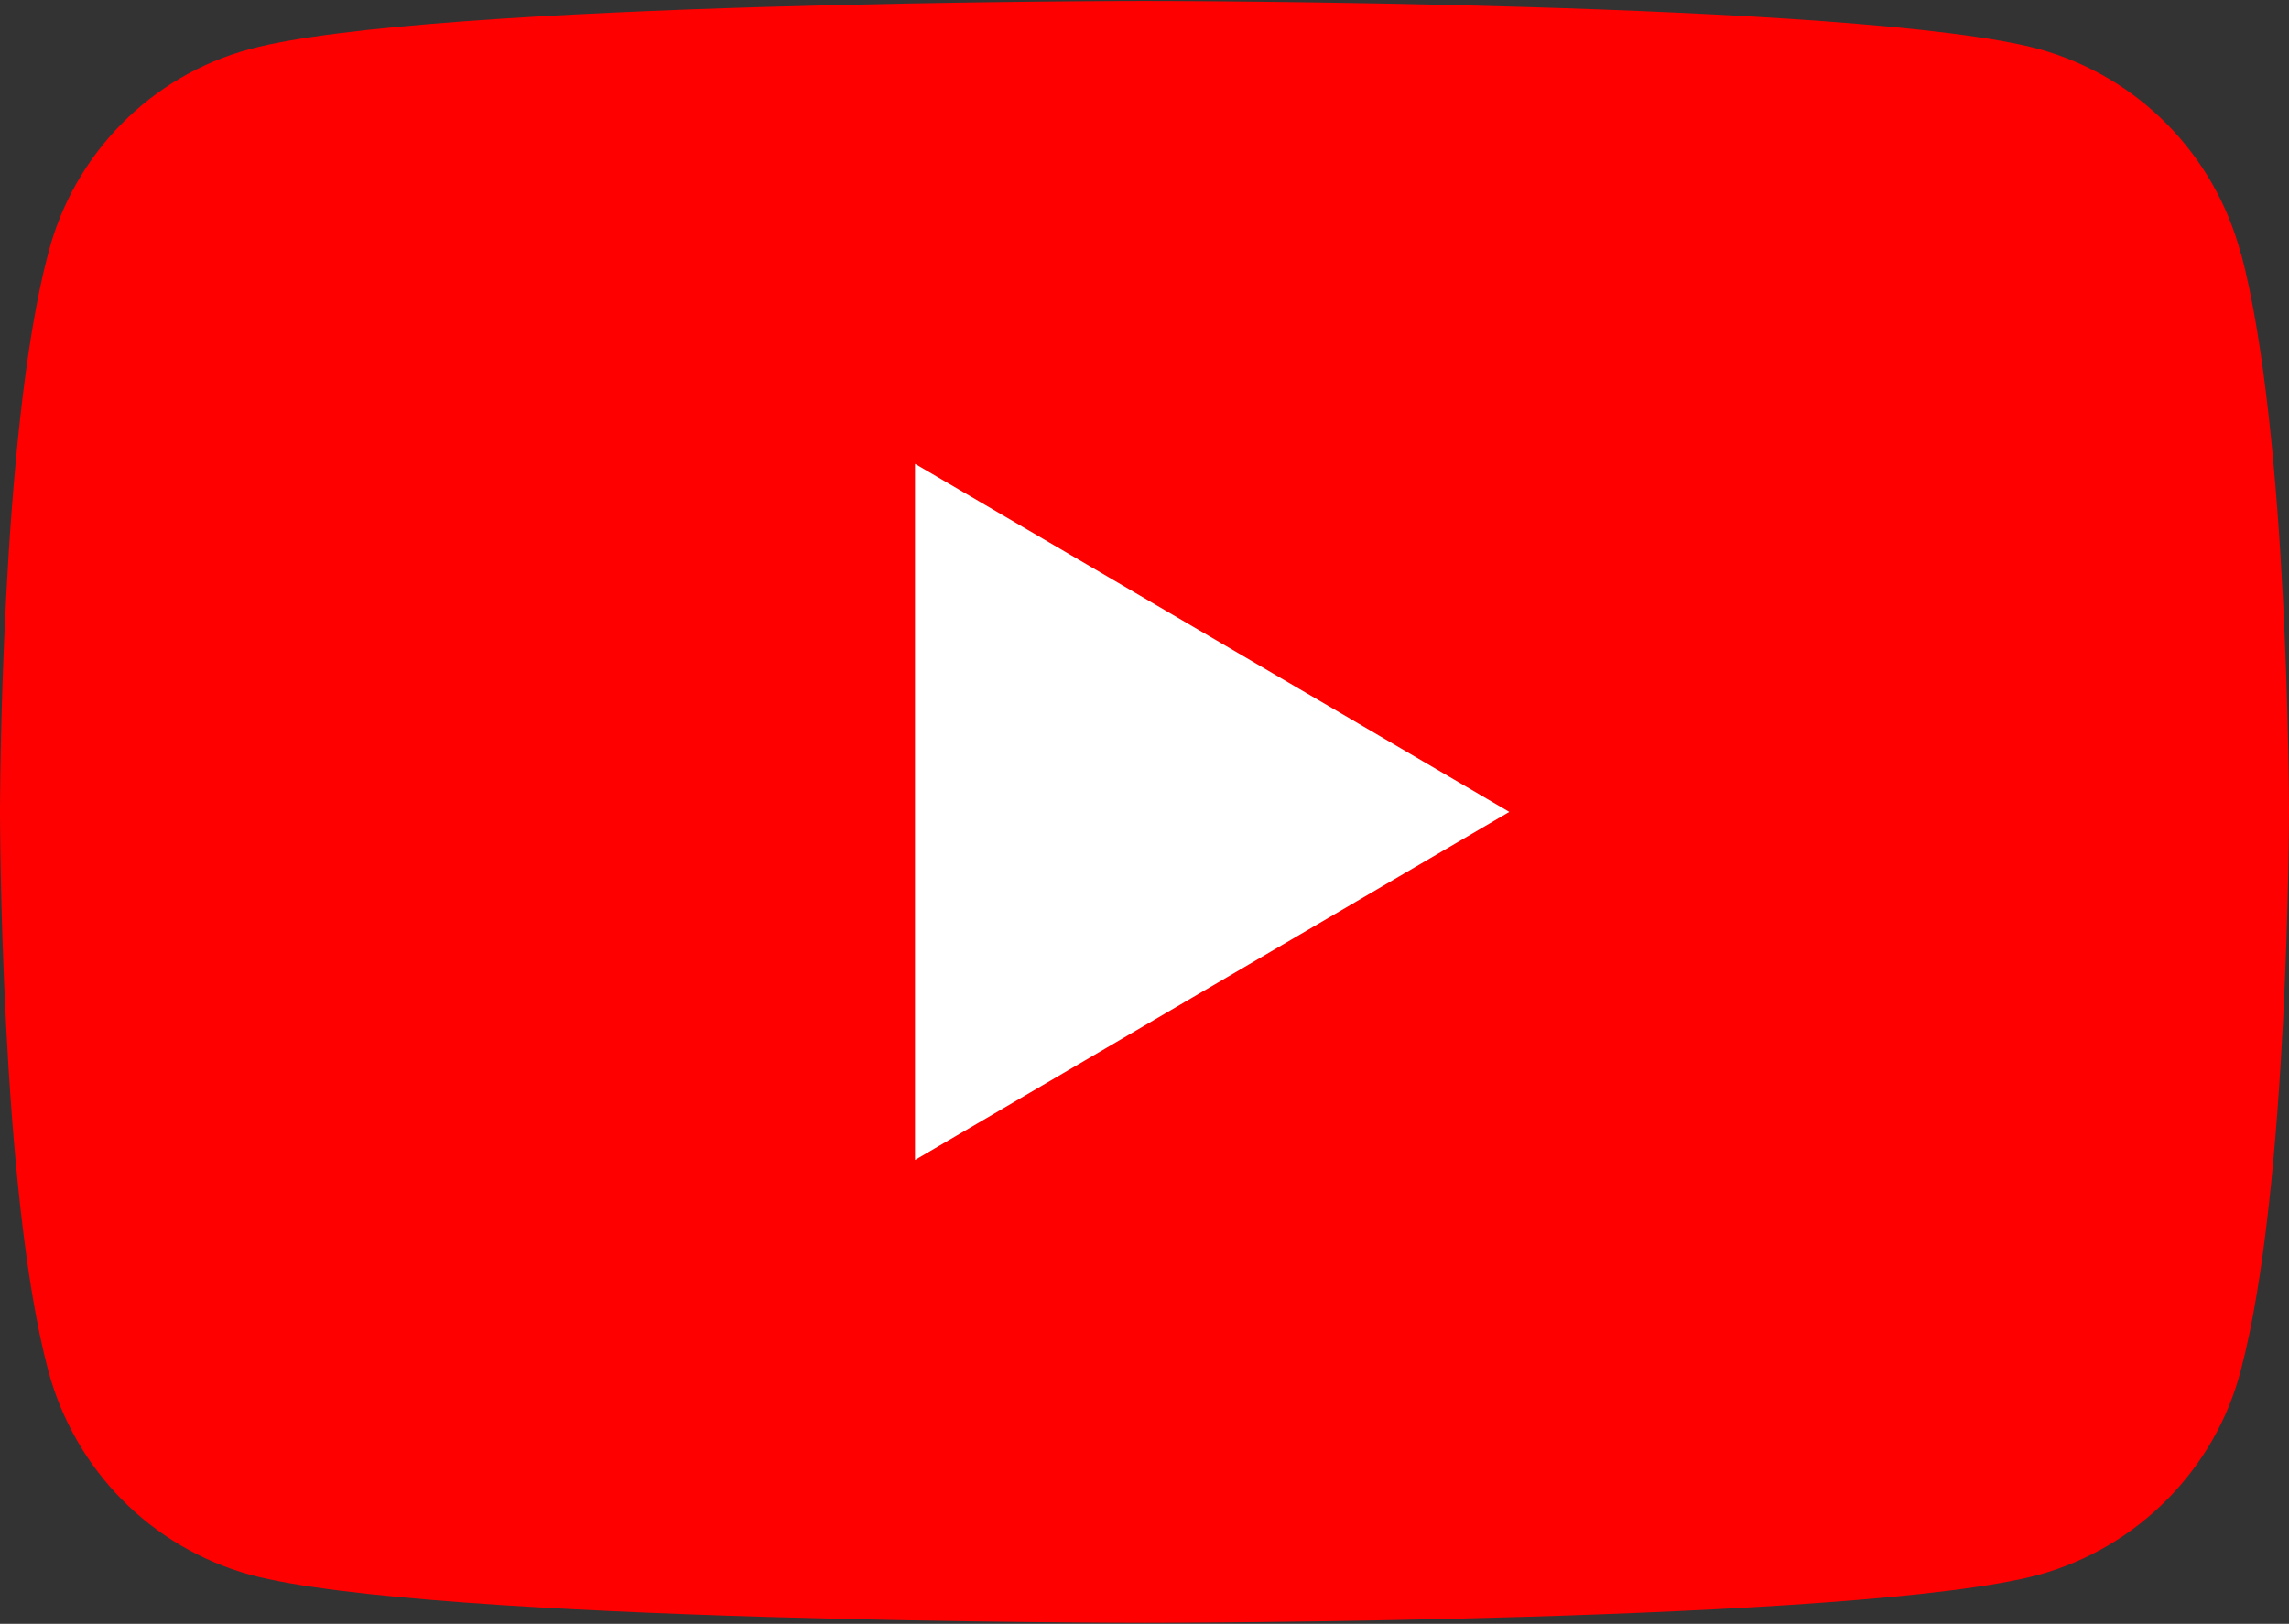
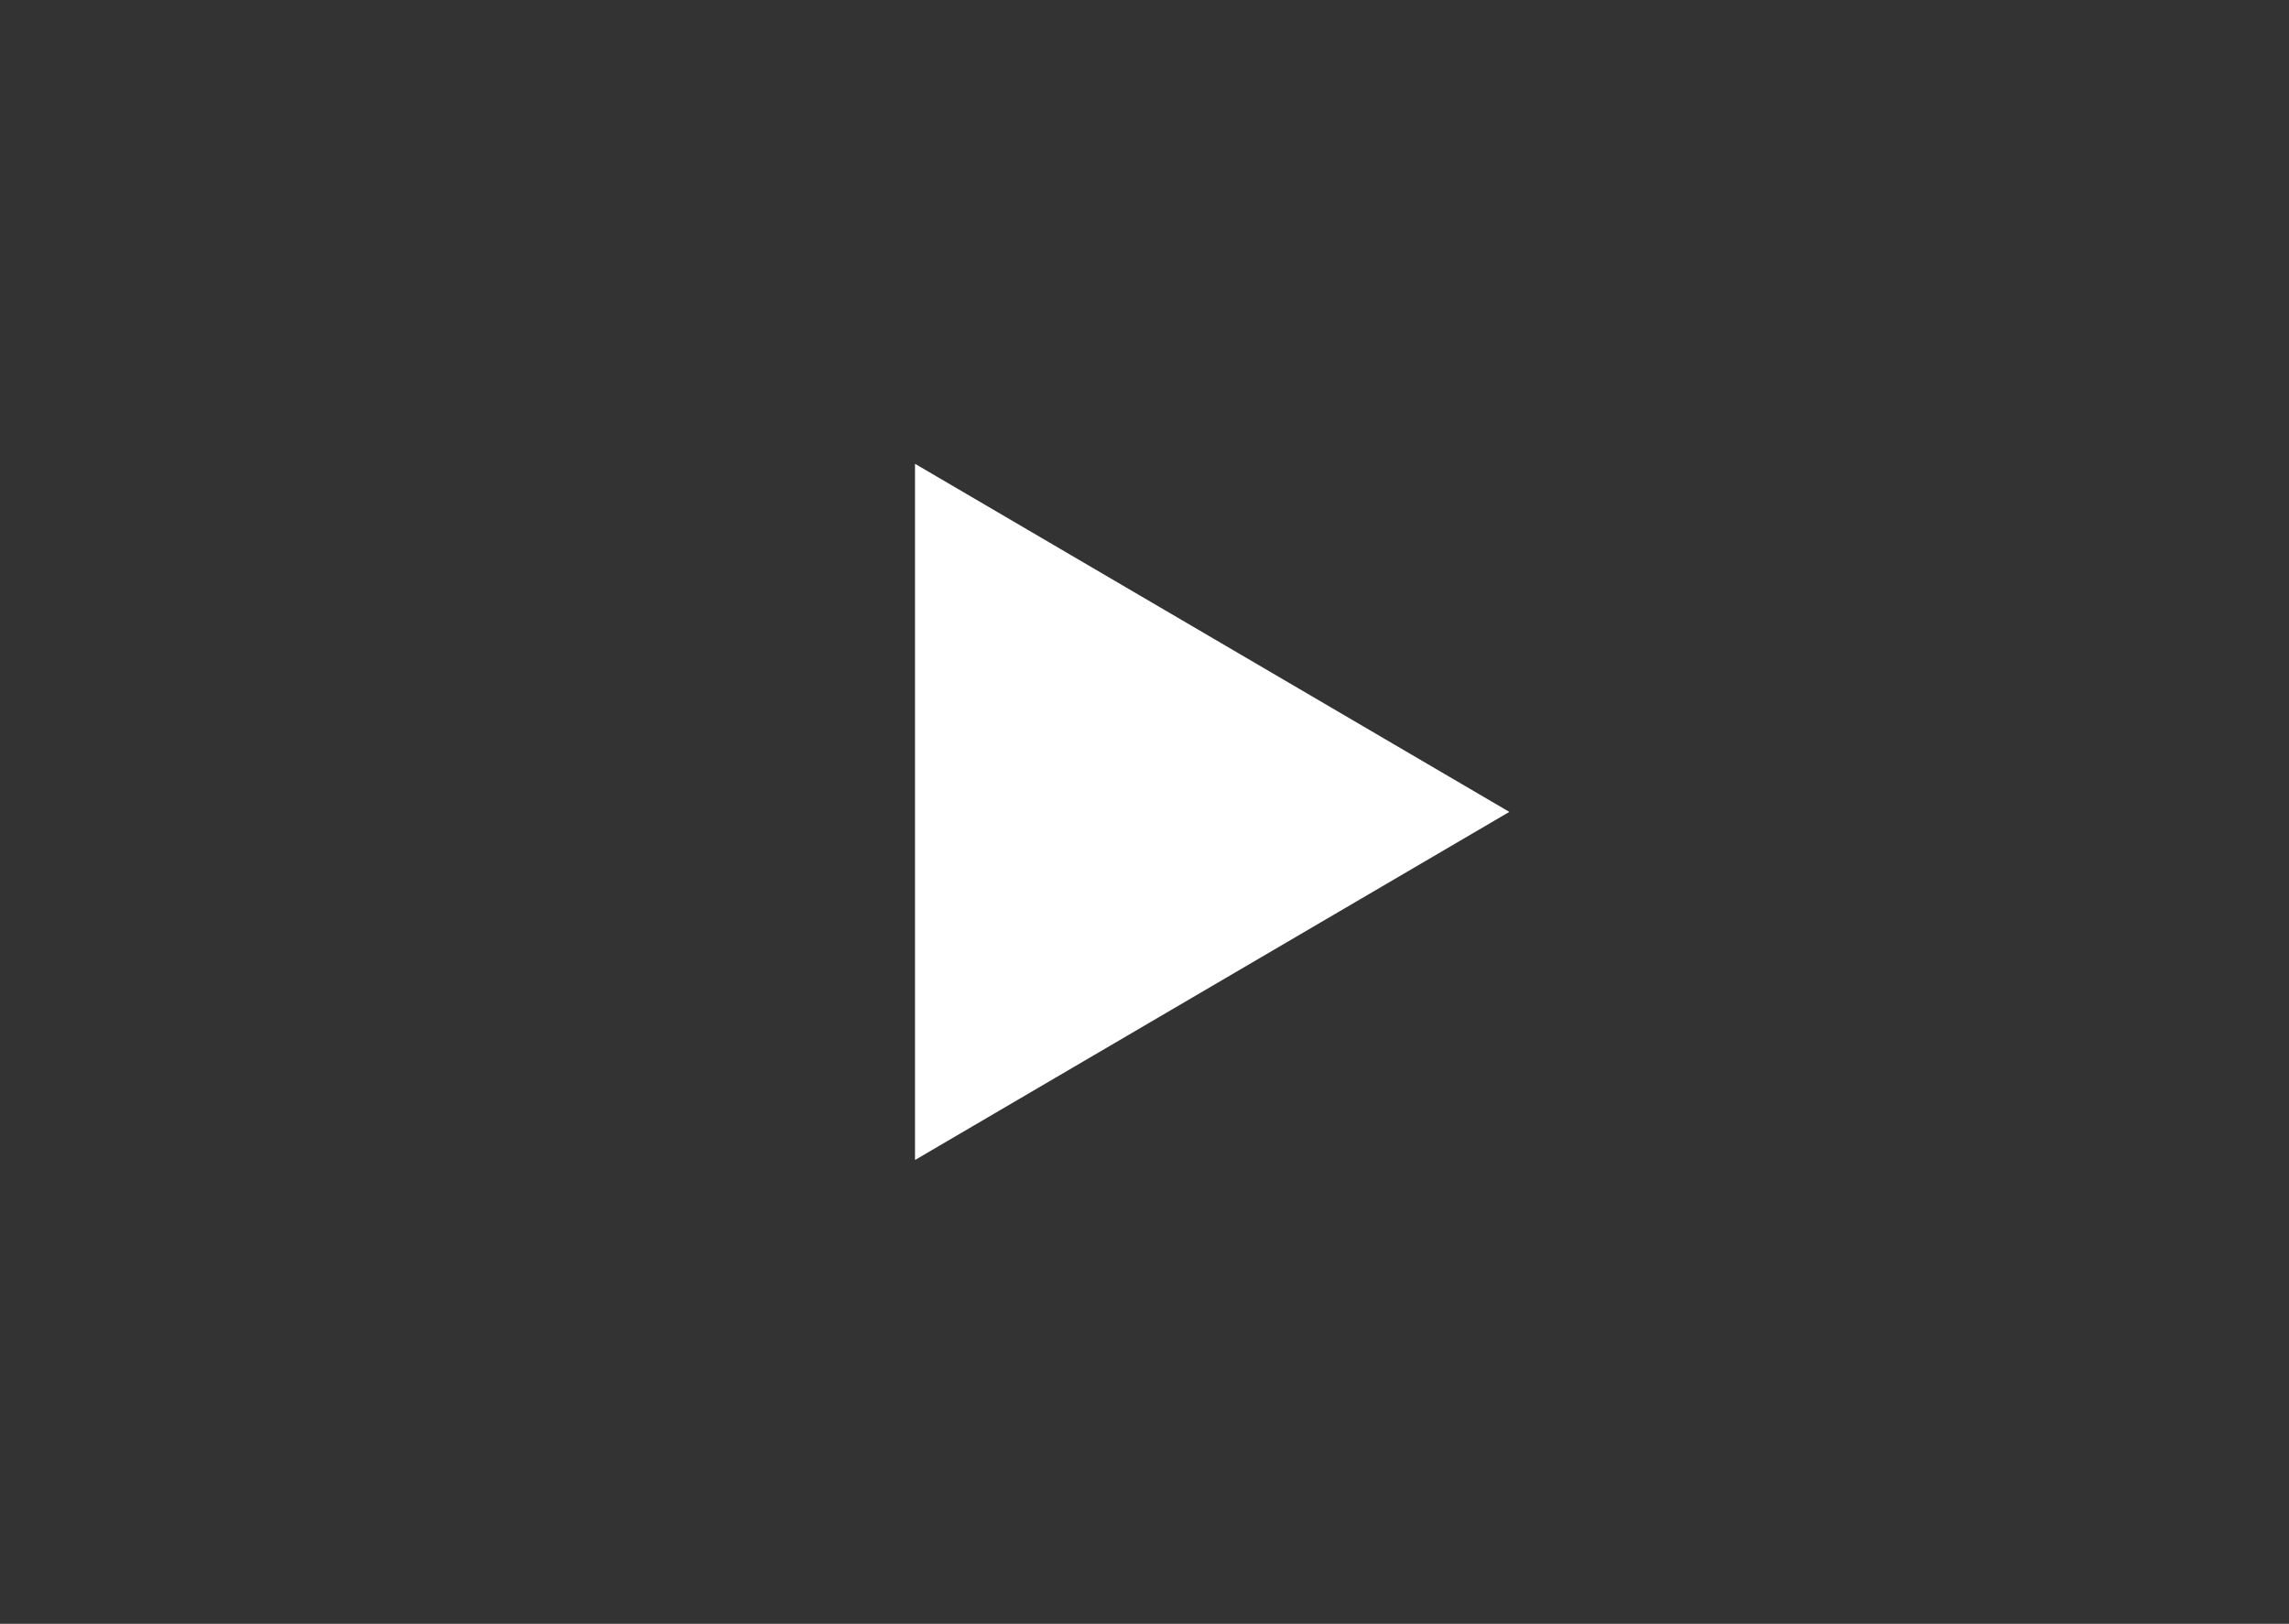
<svg xmlns="http://www.w3.org/2000/svg" id="a" viewBox="0 0 23.34 16.56">
  <rect x="0" y="0" width="23.34" height="16.56" fill="#333333" stroke="none" />
-   <path d="M22.85,2.59c-.27-1.02-1.05-1.81-2.06-2.09-1.82-.49-9.12-.49-9.12-.49,0,0-7.3,0-9.12,.49C1.54,.77,.75,1.57,.49,2.59c-.49,1.84-.49,5.69-.49,5.69,0,0,0,3.85,.49,5.69,.27,1.02,1.05,1.81,2.06,2.09,1.82,.49,9.12,.49,9.12,.49,0,0,7.3,0,9.12-.49,1.01-.28,1.8-1.08,2.06-2.09,.49-1.85,.49-5.7,.49-5.7,0,0,0-3.85-.49-5.69Z" style="fill:red;" />
  <path d="M9.33,11.83l6.06-3.55-6.06-3.55v7.1Z" style="fill:#fff;" />
</svg>